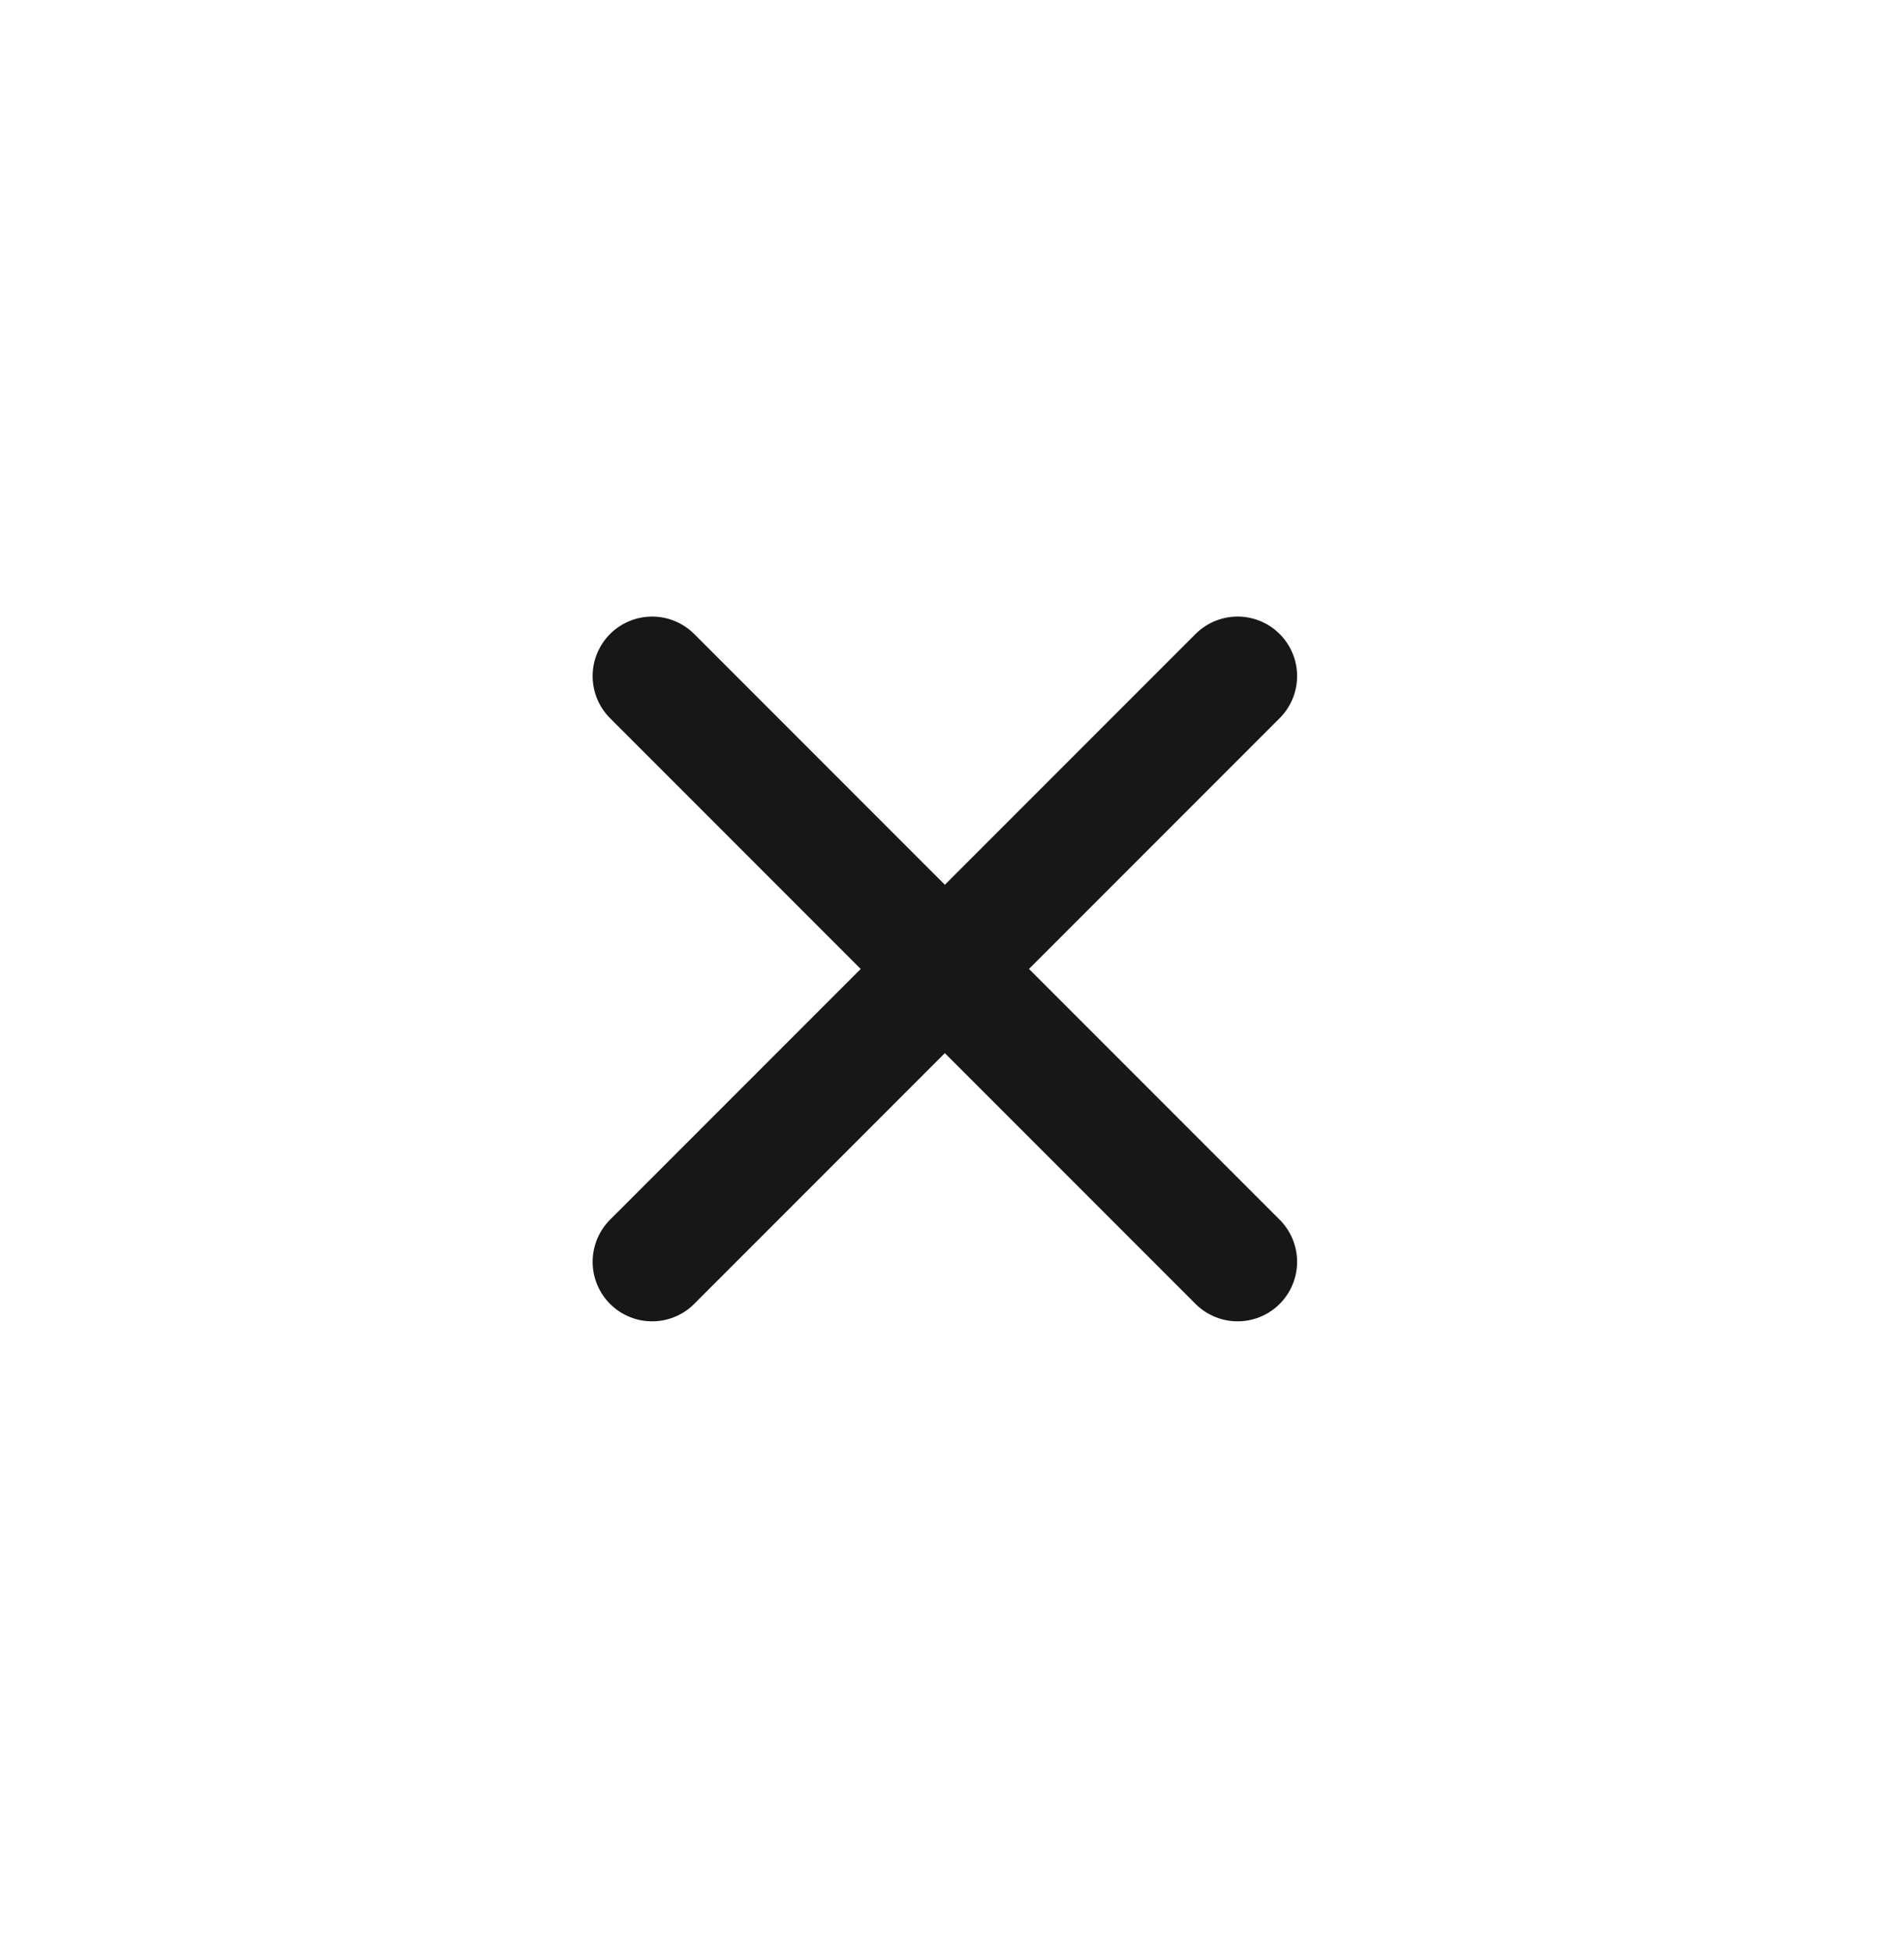
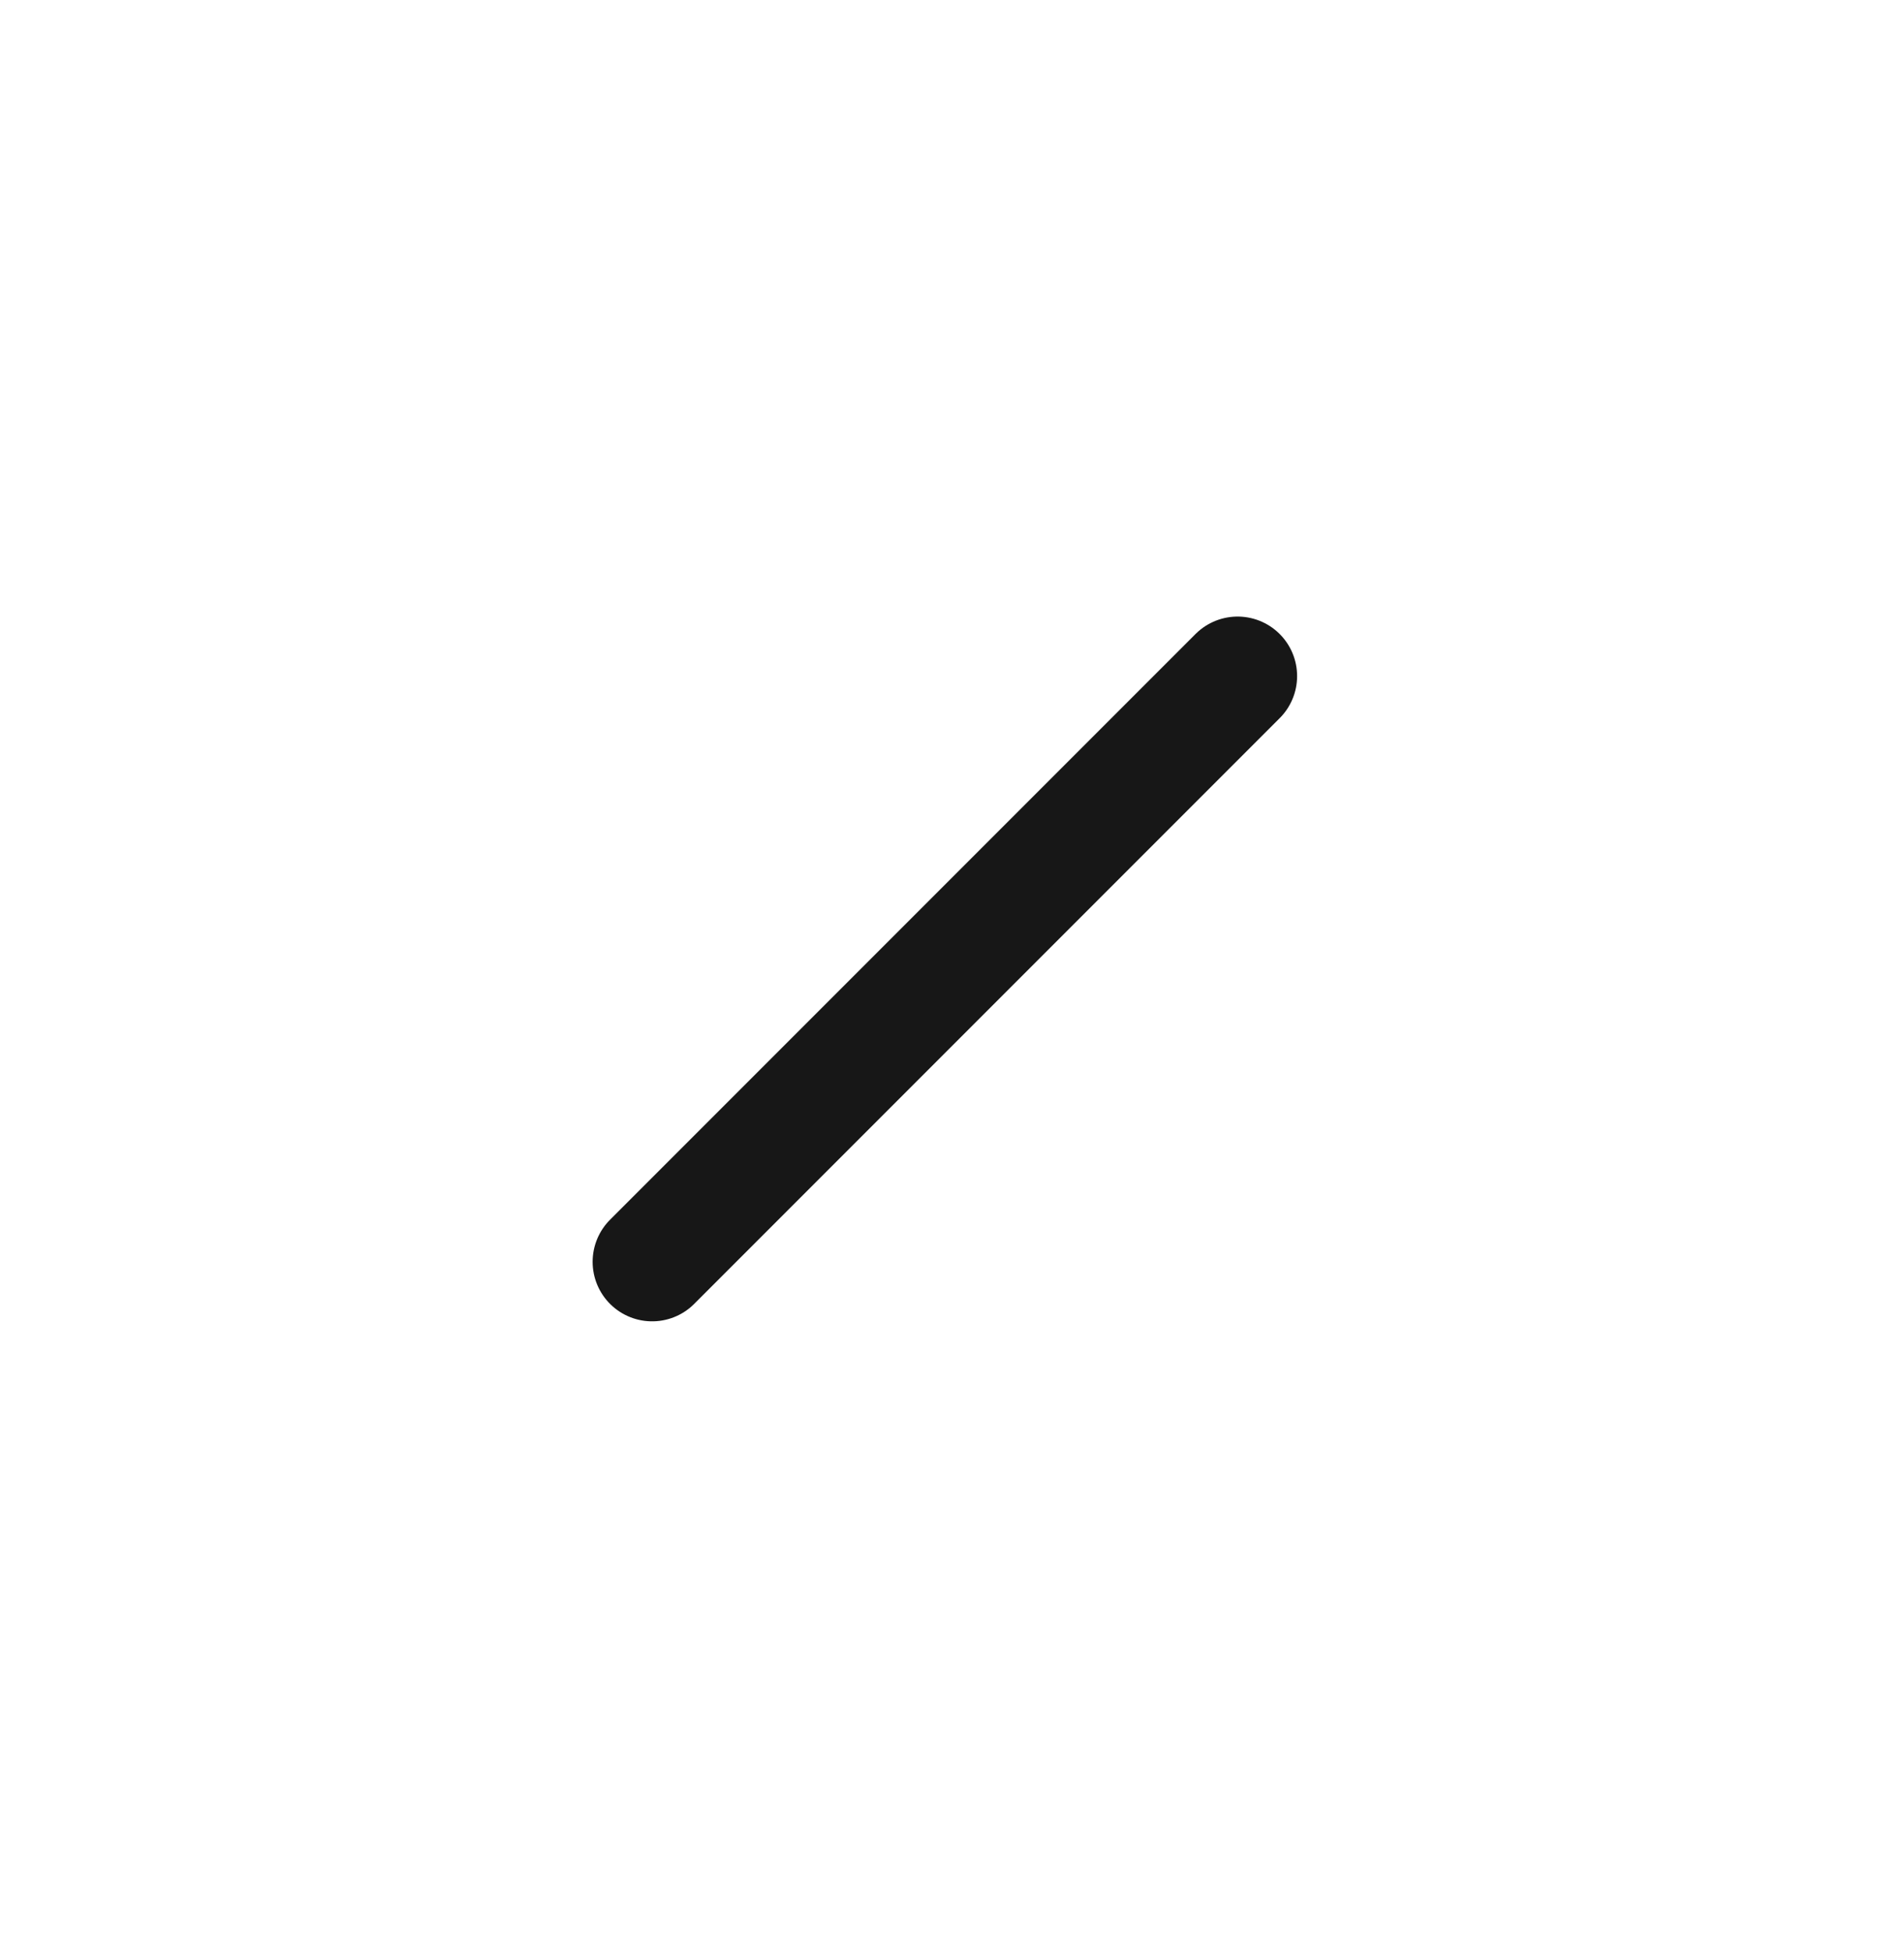
<svg xmlns="http://www.w3.org/2000/svg" width="40" height="41" viewBox="0 0 40 41" fill="none">
-   <path d="M13.7 14.198L26 26.498" stroke="#171717" stroke-width="2.5" stroke-linecap="round" />
  <path d="M13.7 26.498L26 14.198" stroke="#171717" stroke-width="2.5" stroke-linecap="round" />
</svg>